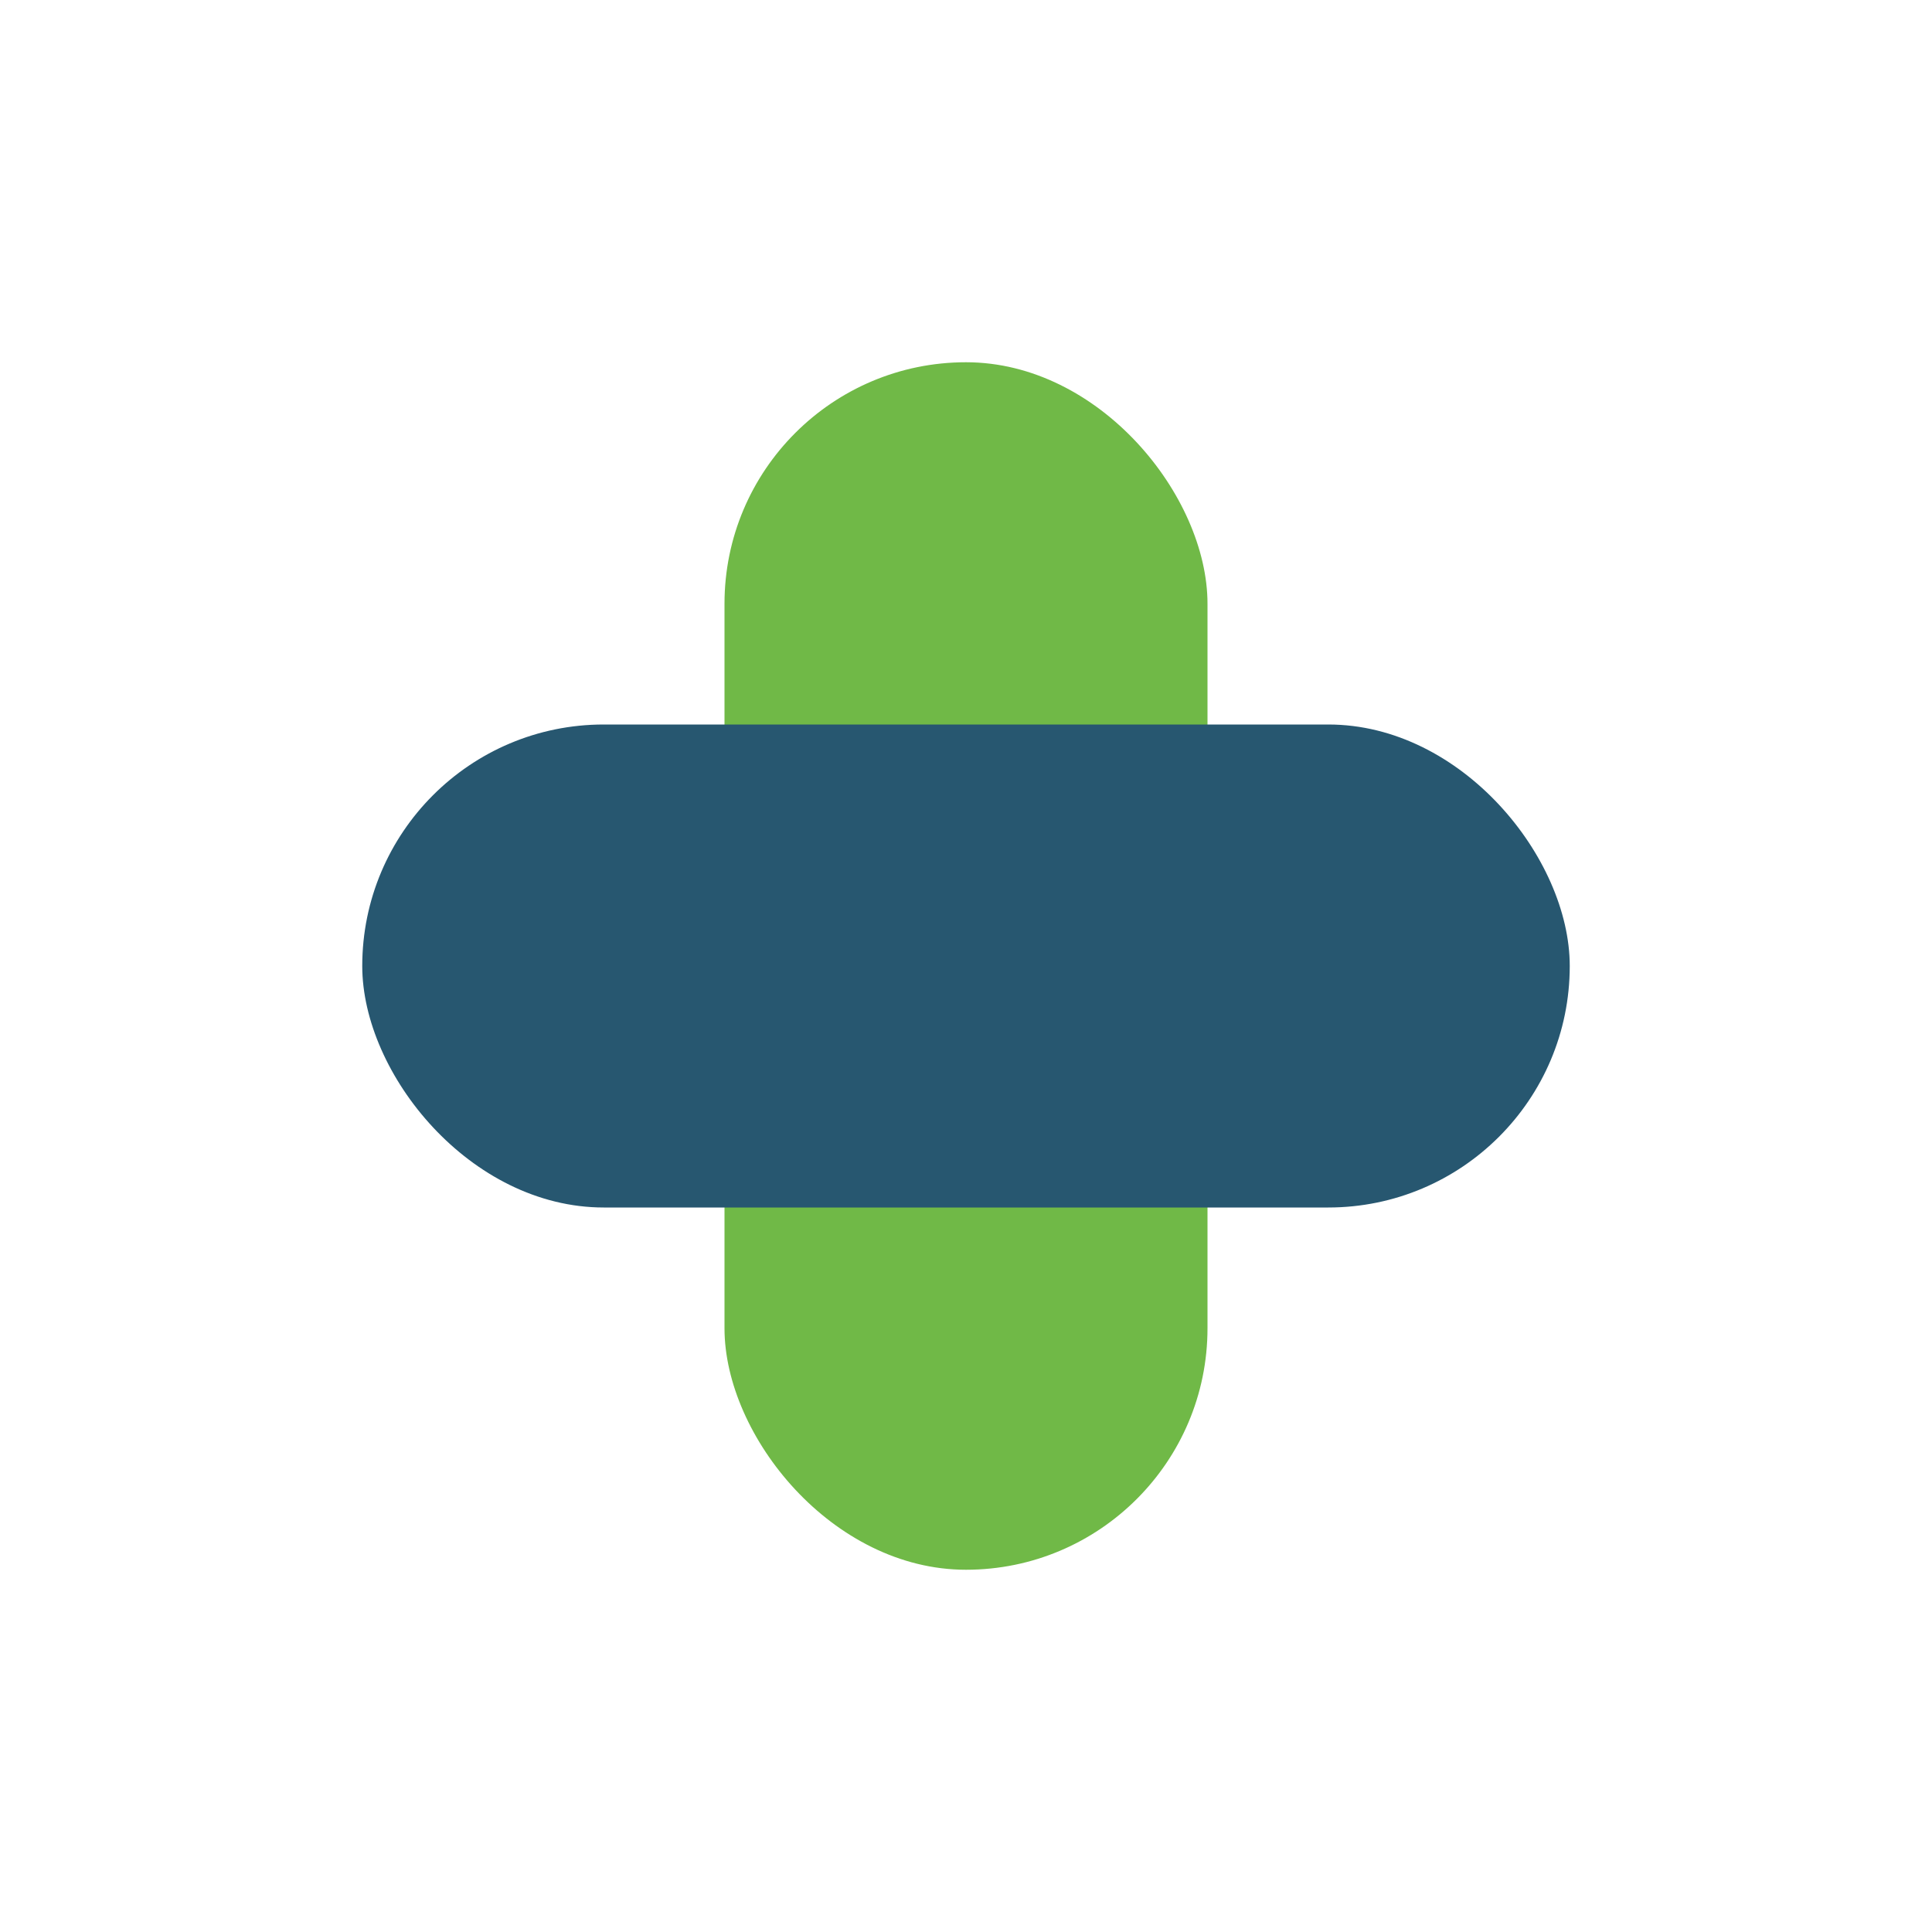
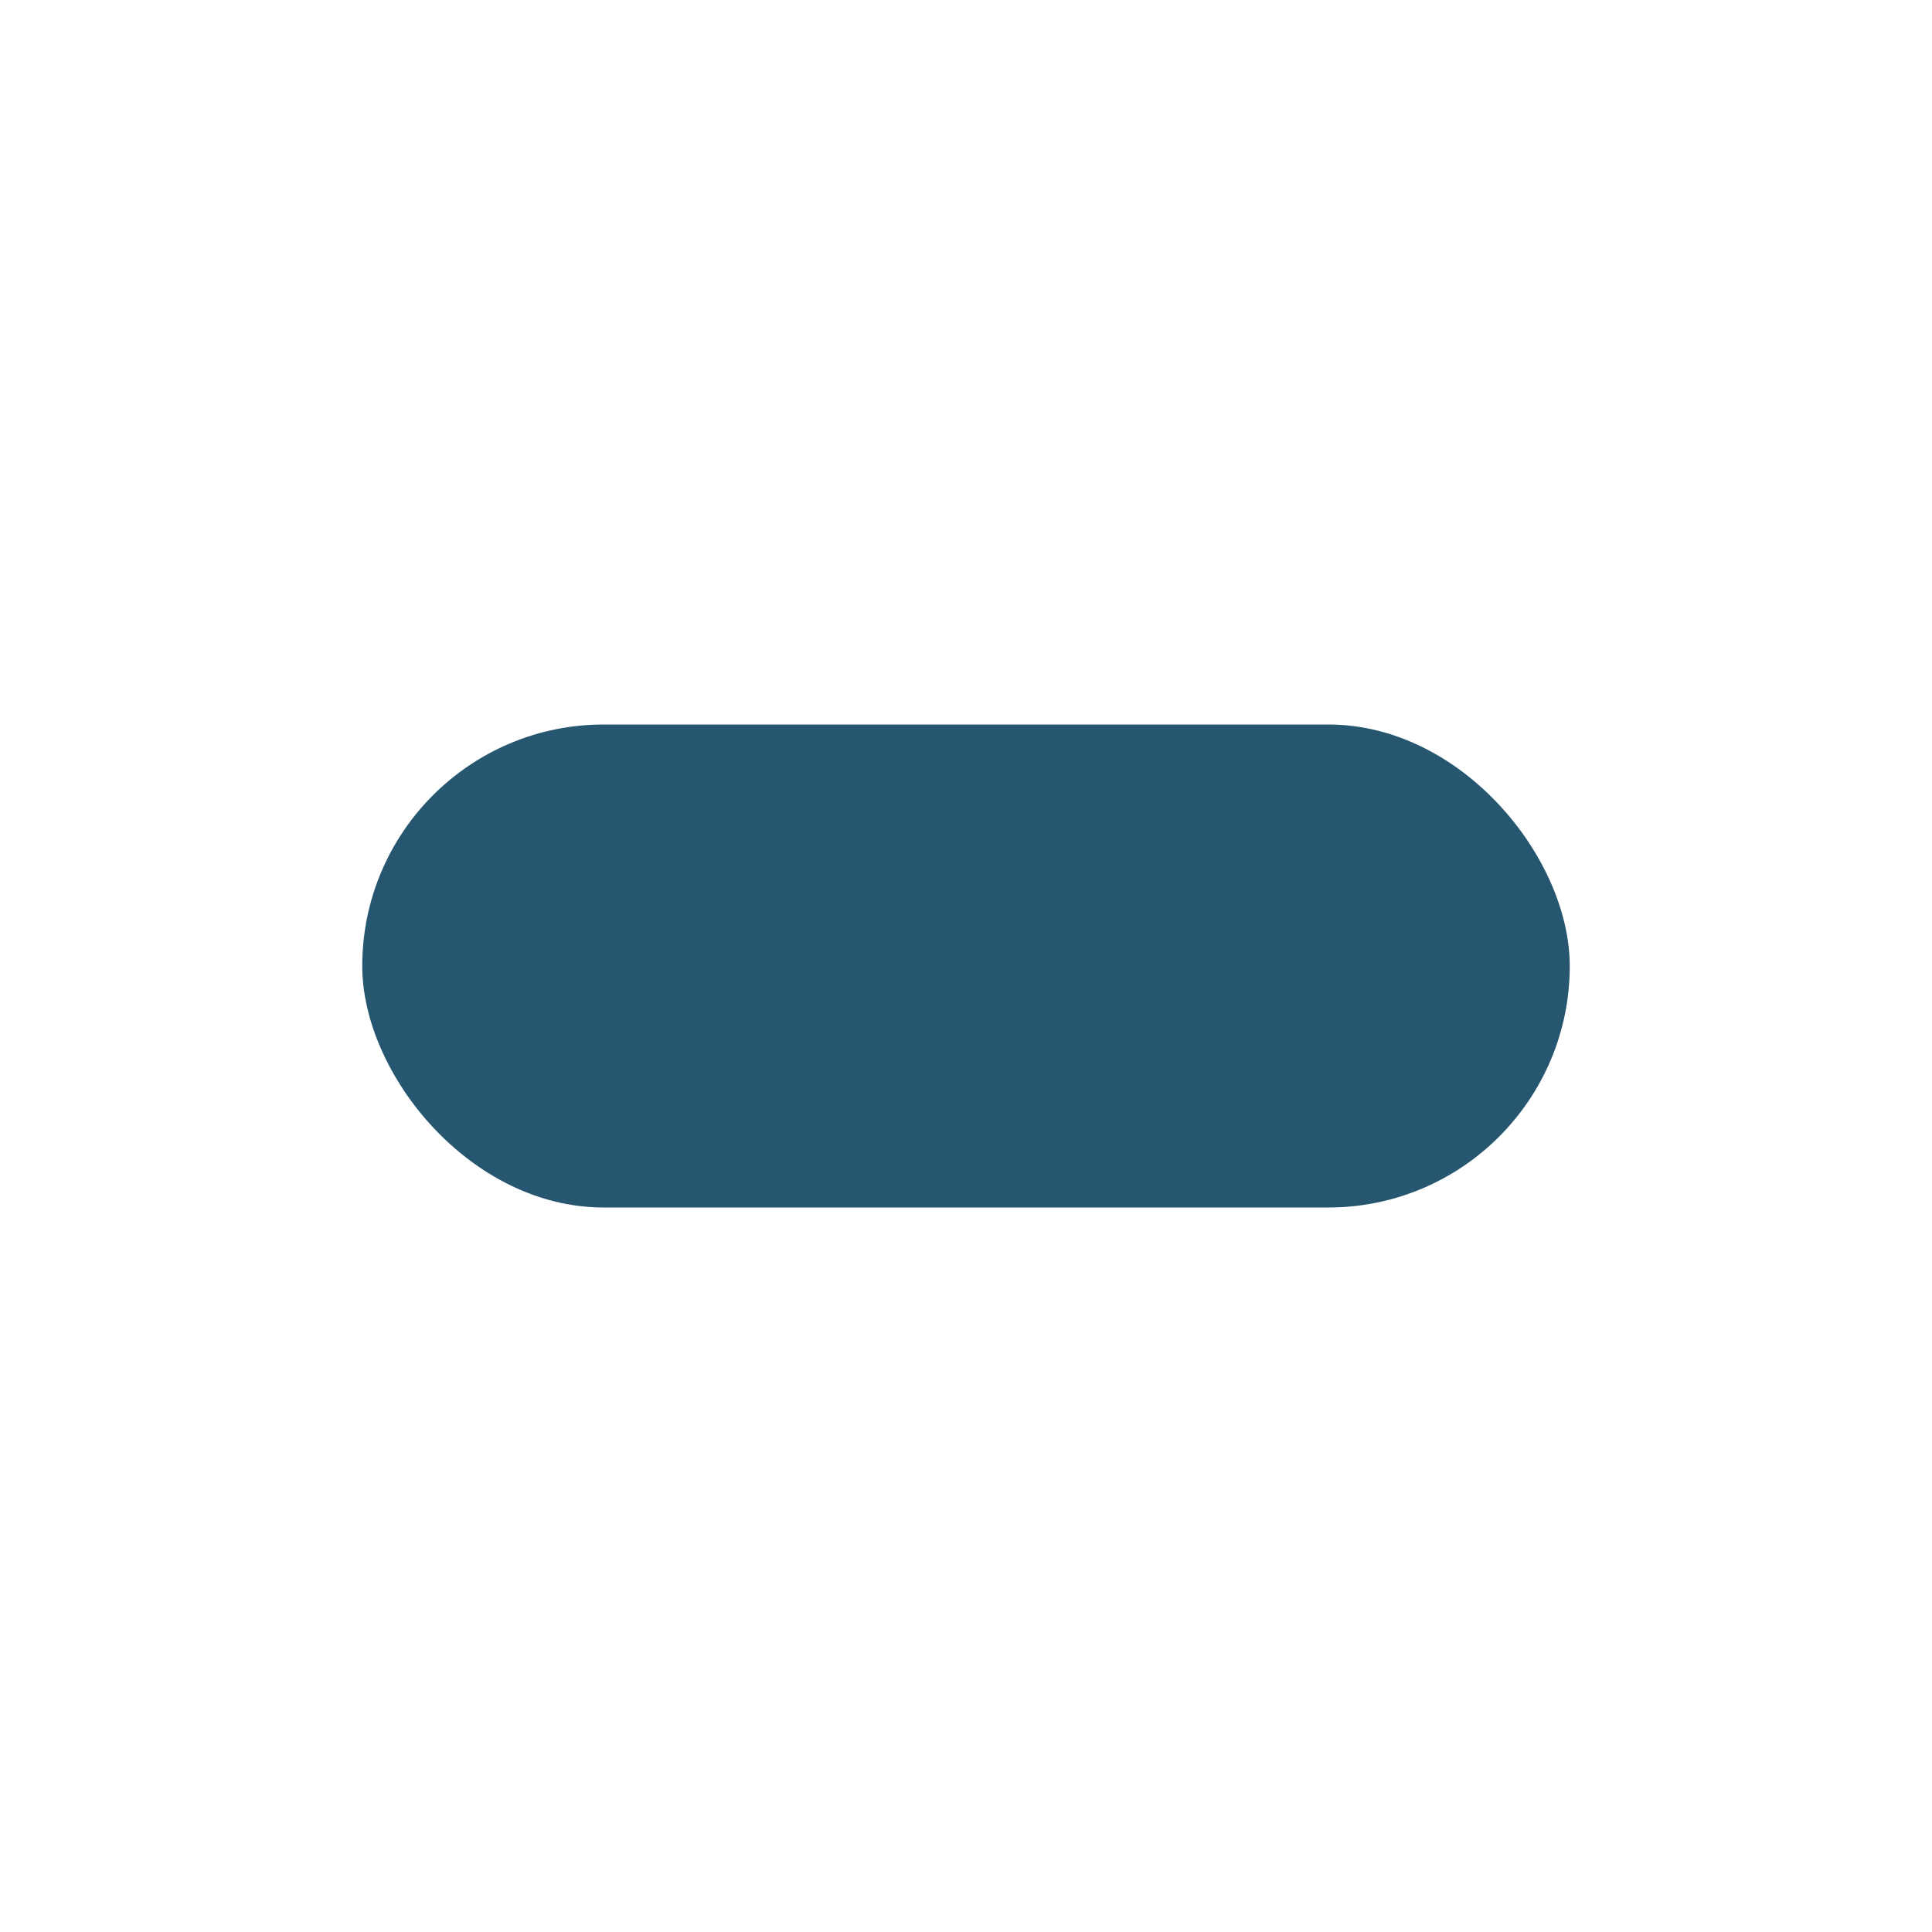
<svg xmlns="http://www.w3.org/2000/svg" width="32" height="32" viewBox="0 0 32 32">
-   <rect x="12" y="6" width="8" height="20" rx="4" fill="#70B947" />
  <rect x="6" y="12" width="20" height="8" rx="4" fill="#275770" />
</svg>